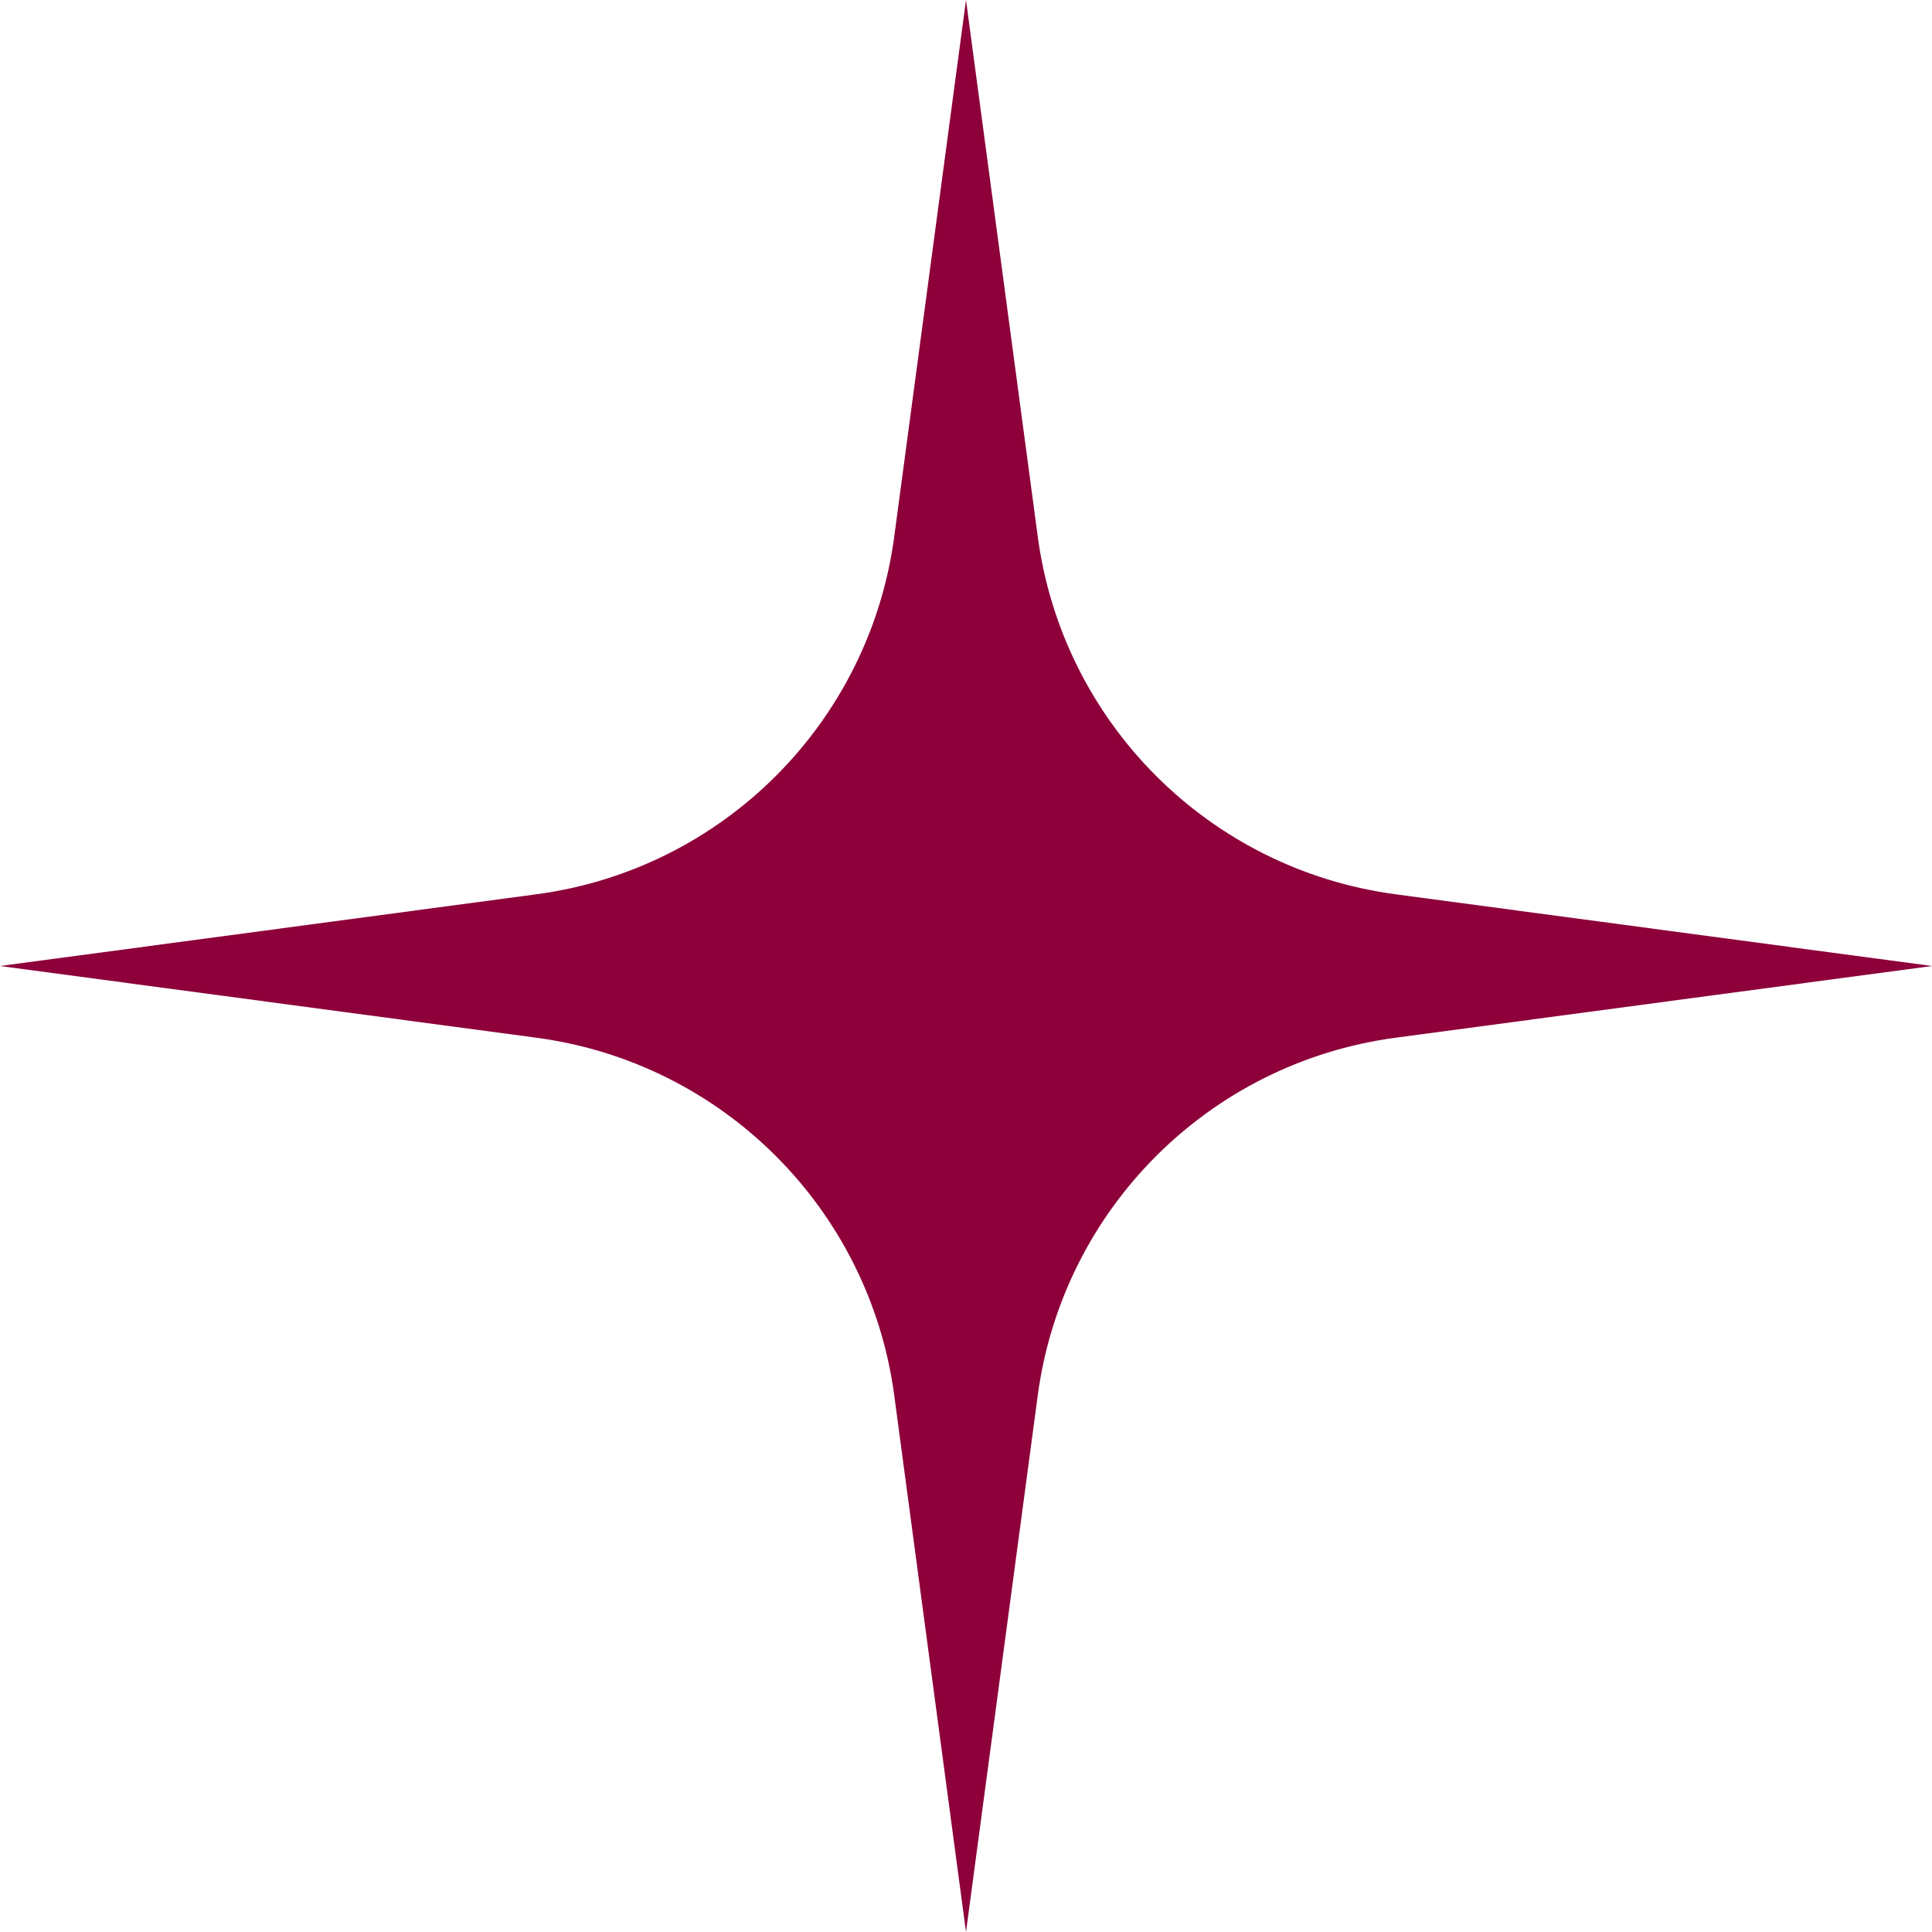
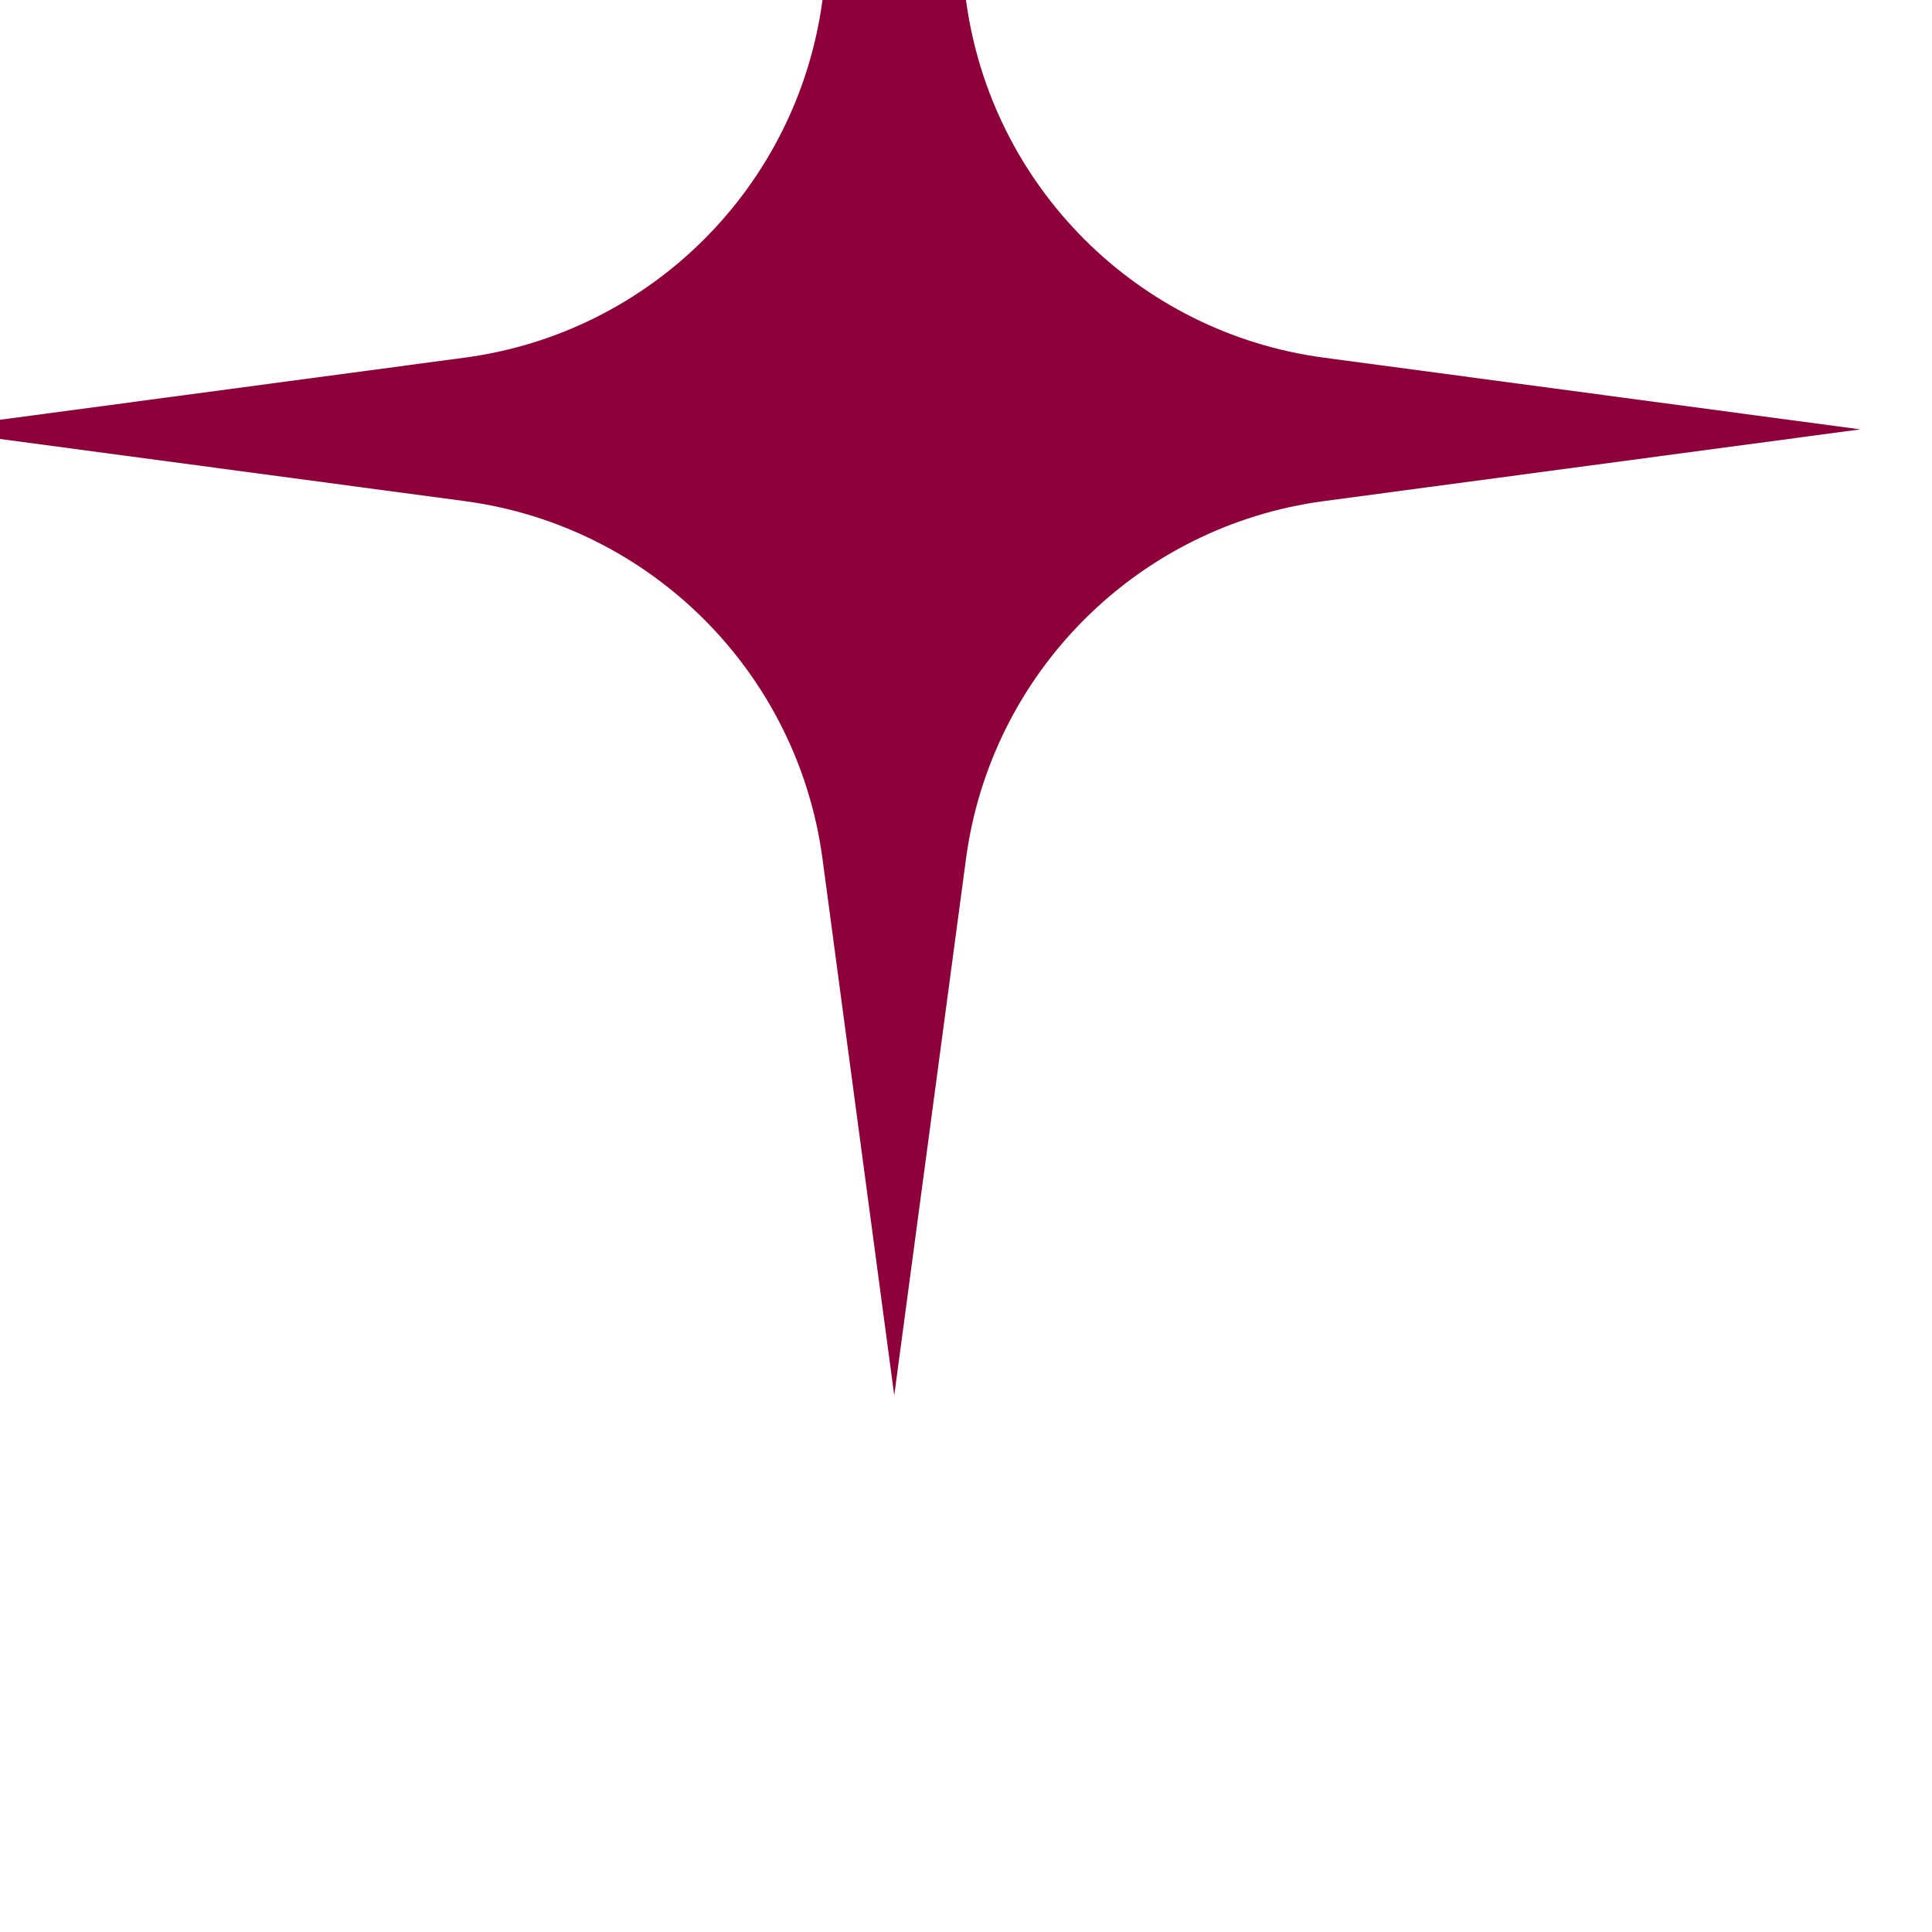
<svg xmlns="http://www.w3.org/2000/svg" id="Layer_2" viewBox="0 0 51.16 51.16">
  <defs>
    <style>.cls-1{fill:#8d003a;}</style>
  </defs>
  <g id="Layer_1-2">
-     <path class="cls-1" d="M25.58,0l1.9,14.21c.66,4.93,4.54,8.81,9.47,9.47l14.21,1.9-14.21,1.9c-4.93.66-8.81,4.54-9.47,9.47l-1.9,14.21-1.9-14.21c-.66-4.93-4.54-8.81-9.47-9.47l-14.21-1.9,14.21-1.9c4.93-.66,8.81-4.54,9.47-9.47l1.9-14.21Z" />
+     <path class="cls-1" d="M25.58,0c.66,4.93,4.54,8.81,9.47,9.47l14.21,1.9-14.21,1.9c-4.93.66-8.81,4.54-9.47,9.47l-1.9,14.21-1.9-14.21c-.66-4.93-4.54-8.81-9.47-9.47l-14.21-1.9,14.21-1.9c4.93-.66,8.81-4.54,9.47-9.47l1.9-14.21Z" />
  </g>
</svg>